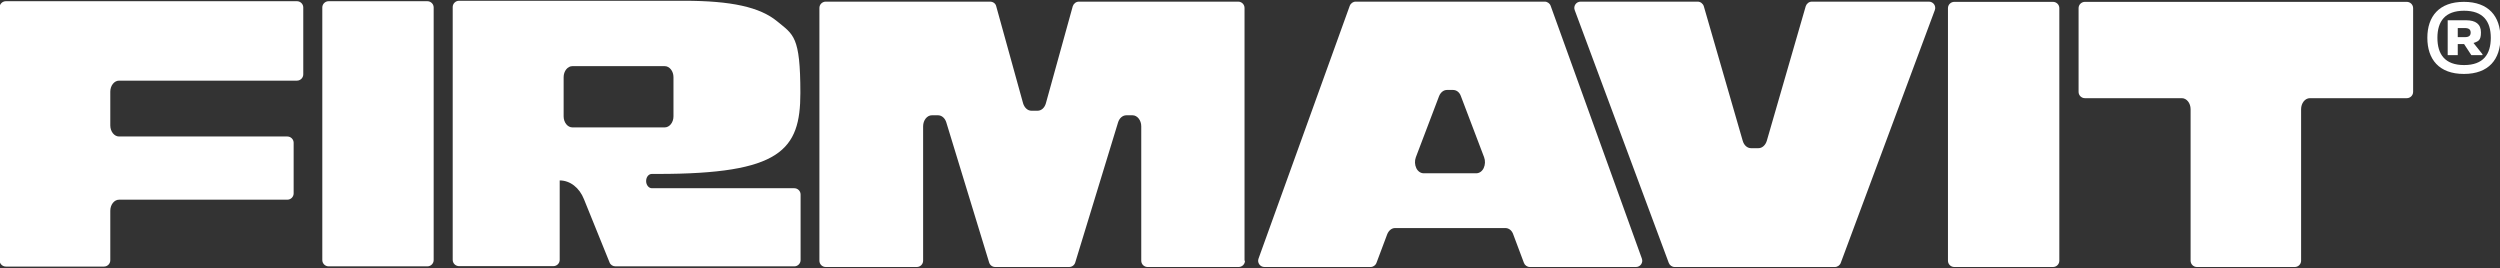
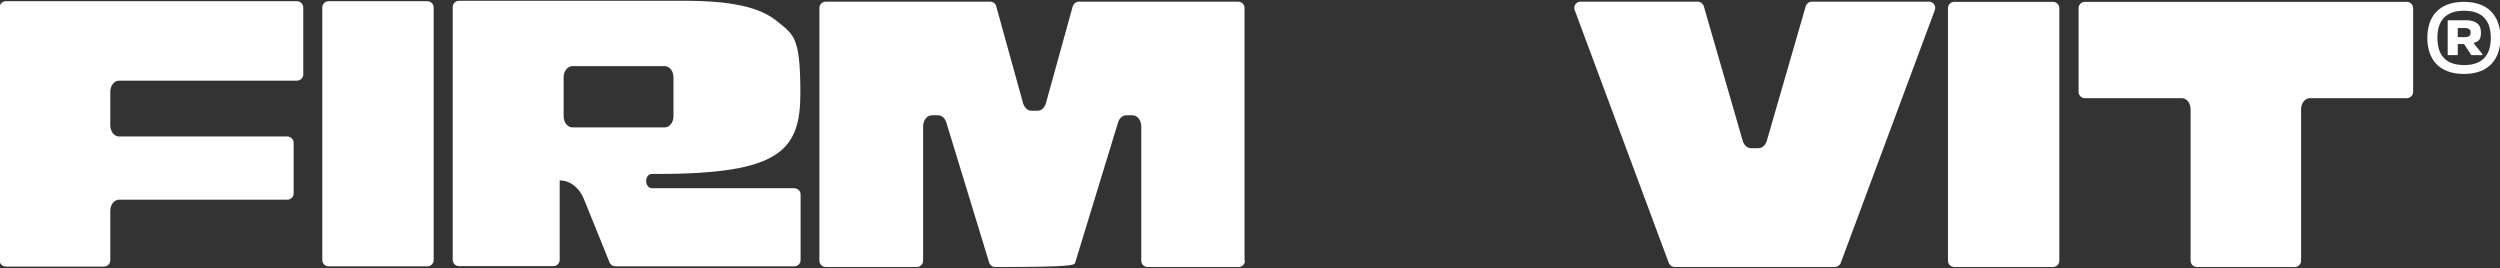
<svg xmlns="http://www.w3.org/2000/svg" fill="none" viewBox="0 0 494 53" height="53" width="494">
  <rect x="0" y="0" width="494" height="53" fill="#333333" stroke="none" />
  <g clip-path="url(#clip0_449_152)">
    <path fill="white" d="M1.128 52.675H20.54C21.231 52.675 21.794 52.119 21.794 51.434V41.64C21.794 40.443 22.572 39.459 23.523 39.459H56.77C57.462 39.459 58.024 38.903 58.024 38.218V28.21C58.024 27.526 57.462 26.97 56.77 26.97H23.523C22.572 26.97 21.794 25.986 21.794 24.788V18.116C21.794 16.919 22.572 15.935 23.523 15.935H58.672C59.364 15.935 59.926 15.379 59.926 14.695V1.479C59.926 0.794 59.364 0.238 58.672 0.238H1.171C0.479 0.238 -0.083 0.794 -0.083 1.479V51.434C-0.083 52.119 0.479 52.675 1.171 52.675H1.128Z" />
    <path fill="white" d="M84.44 0.238H64.941C64.249 0.238 63.687 0.794 63.687 1.479V51.392C63.687 52.077 64.249 52.632 64.941 52.632H84.44C85.132 52.632 85.693 52.077 85.693 51.392V1.479C85.693 0.794 85.132 0.238 84.44 0.238Z" />
    <path fill="white" d="M110.596 35.653C112.628 35.653 114.487 37.064 115.395 39.374L120.453 51.863C120.626 52.333 121.102 52.633 121.621 52.633H156.943C157.635 52.633 158.197 52.077 158.197 51.392V38.433C158.197 37.748 157.635 37.193 156.943 37.193H128.798C128.192 37.193 127.674 36.551 127.674 35.781C127.674 35.011 128.149 34.37 128.798 34.37H130.008C154.263 34.37 158.154 29.665 158.154 18.373C158.154 7.082 156.77 6.868 153.571 4.217C150.155 1.394 144.492 0.153 135.153 0.153H90.708C90.017 0.153 89.455 0.709 89.455 1.394V51.349C89.455 52.034 90.017 52.59 90.708 52.59H109.342C110.034 52.59 110.596 52.034 110.596 51.349V35.61V35.653ZM113.104 25.174C112.153 25.174 111.374 24.19 111.374 22.993V15.251C111.374 14.054 112.153 13.07 113.104 13.07H131.348C132.3 13.07 133.078 14.054 133.078 15.251V22.993C133.078 24.19 132.3 25.174 131.348 25.174H113.104Z" />
-     <path fill="white" d="M245.919 51.52V1.565C245.919 0.88 245.357 0.324 244.665 0.324H213.191C212.629 0.324 212.153 0.709 211.98 1.222L206.662 20.426C206.403 21.325 205.754 21.881 205.019 21.881H203.809C203.074 21.881 202.425 21.282 202.166 20.426L196.848 1.222C196.719 0.666 196.2 0.324 195.638 0.324H163.169C162.477 0.324 161.915 0.88 161.915 1.565V51.52C161.915 52.205 162.477 52.761 163.169 52.761H181.154C181.846 52.761 182.408 52.205 182.408 51.52V24.96C182.408 23.762 183.186 22.779 184.137 22.779H185.348C186.083 22.779 186.731 23.335 186.991 24.19L195.465 51.905C195.638 52.419 196.113 52.761 196.675 52.761H211.245C211.807 52.761 212.283 52.419 212.456 51.905L220.93 24.19C221.189 23.335 221.838 22.779 222.573 22.779H223.783C224.734 22.779 225.512 23.762 225.512 24.96V51.52C225.512 52.205 226.074 52.761 226.766 52.761H244.752C245.443 52.761 246.005 52.205 246.005 51.52H245.919Z" />
-     <path fill="white" d="M299.011 46.302L301.129 51.948C301.302 52.419 301.778 52.761 302.296 52.761H323.265C324.13 52.761 324.735 51.905 324.432 51.093L306.404 1.137C306.231 0.666 305.755 0.324 305.236 0.324H267.882C267.363 0.324 266.888 0.666 266.715 1.137L248.686 51.093C248.384 51.905 248.989 52.761 249.853 52.761H270.822C271.341 52.761 271.816 52.419 271.989 51.948L274.108 46.302C274.41 45.533 275.016 45.062 275.664 45.062H297.454C298.146 45.062 298.751 45.533 299.011 46.302ZM293.174 33.215C292.871 33.856 292.309 34.241 291.704 34.241H281.328C280.723 34.241 280.161 33.856 279.858 33.215C279.555 32.573 279.512 31.761 279.771 31.076L284.354 19.015C284.657 18.245 285.262 17.775 285.911 17.775H287.121C287.813 17.775 288.418 18.245 288.678 19.015L293.261 31.076C293.52 31.761 293.477 32.573 293.174 33.215Z" />
+     <path fill="white" d="M245.919 51.52V1.565C245.919 0.88 245.357 0.324 244.665 0.324H213.191C212.629 0.324 212.153 0.709 211.98 1.222L206.662 20.426C206.403 21.325 205.754 21.881 205.019 21.881H203.809C203.074 21.881 202.425 21.282 202.166 20.426L196.848 1.222C196.719 0.666 196.2 0.324 195.638 0.324H163.169C162.477 0.324 161.915 0.88 161.915 1.565V51.52C161.915 52.205 162.477 52.761 163.169 52.761H181.154C181.846 52.761 182.408 52.205 182.408 51.52V24.96C182.408 23.762 183.186 22.779 184.137 22.779H185.348C186.083 22.779 186.731 23.335 186.991 24.19L195.465 51.905C195.638 52.419 196.113 52.761 196.675 52.761C211.807 52.761 212.283 52.419 212.456 51.905L220.93 24.19C221.189 23.335 221.838 22.779 222.573 22.779H223.783C224.734 22.779 225.512 23.762 225.512 24.96V51.52C225.512 52.205 226.074 52.761 226.766 52.761H244.752C245.443 52.761 246.005 52.205 246.005 51.52H245.919Z" />
    <path fill="white" d="M347.476 29.28H346.006C345.271 29.28 344.623 28.724 344.363 27.826L336.668 1.222C336.495 0.709 336.019 0.324 335.457 0.324H312.327C311.462 0.324 310.857 1.18 311.16 1.992L329.75 51.948C329.923 52.419 330.399 52.761 330.918 52.761H362.565C363.084 52.761 363.559 52.419 363.732 51.948L382.323 1.992C382.626 1.18 382.02 0.324 381.156 0.324H358.025C357.463 0.324 356.988 0.709 356.815 1.222L349.119 27.826C348.86 28.681 348.211 29.28 347.476 29.28Z" />
    <path fill="white" d="M405.669 0.367H386.171C385.478 0.367 384.917 0.923 384.917 1.608V51.521C384.917 52.206 385.478 52.761 386.171 52.761H405.669C406.362 52.761 406.923 52.206 406.923 51.521V1.608C406.923 0.923 406.362 0.367 405.669 0.367Z" />
    <path fill="white" d="M410.728 18.16C410.728 18.844 411.29 19.4 411.981 19.4H431.134C432.085 19.4 432.863 20.384 432.863 21.581V51.521C432.863 52.205 433.425 52.761 434.117 52.761H453.443C454.135 52.761 454.697 52.205 454.697 51.521V21.581C454.697 20.384 455.475 19.4 456.426 19.4H475.579C476.27 19.4 476.833 18.844 476.833 18.16V1.608C476.833 0.923 476.27 0.367 475.579 0.367H411.981C411.29 0.367 410.728 0.923 410.728 1.608V18.16Z" />
    <path fill="white" d="M479.643 7.467C479.643 3.233 481.977 0.367 486.863 0.367C491.748 0.367 494.083 3.233 494.083 7.467C494.083 11.701 491.792 14.61 486.863 14.61C481.934 14.61 479.643 11.701 479.643 7.467ZM492.181 7.467C492.181 4.217 490.668 2.121 486.906 2.121C483.145 2.121 481.632 4.217 481.632 7.467C481.632 10.718 483.102 12.856 486.906 12.856C490.711 12.856 492.181 10.718 492.181 7.467ZM486.82 8.707H485.652V10.889H483.664V4.003H487.295C489.198 4.003 490.235 4.773 490.235 6.398C490.235 8.023 489.716 8.151 488.765 8.494L490.538 10.718V10.889H488.333L486.906 8.707H486.82ZM485.652 5.542V7.339H487.079C487.857 7.339 488.203 7.039 488.203 6.441C488.203 5.842 487.857 5.542 487.036 5.542H485.652Z" />
  </g>
  <defs>
    <clipPath id="clip0_449_152">
      <rect fill="white" height="53" width="494" />
    </clipPath>
  </defs>
</svg>